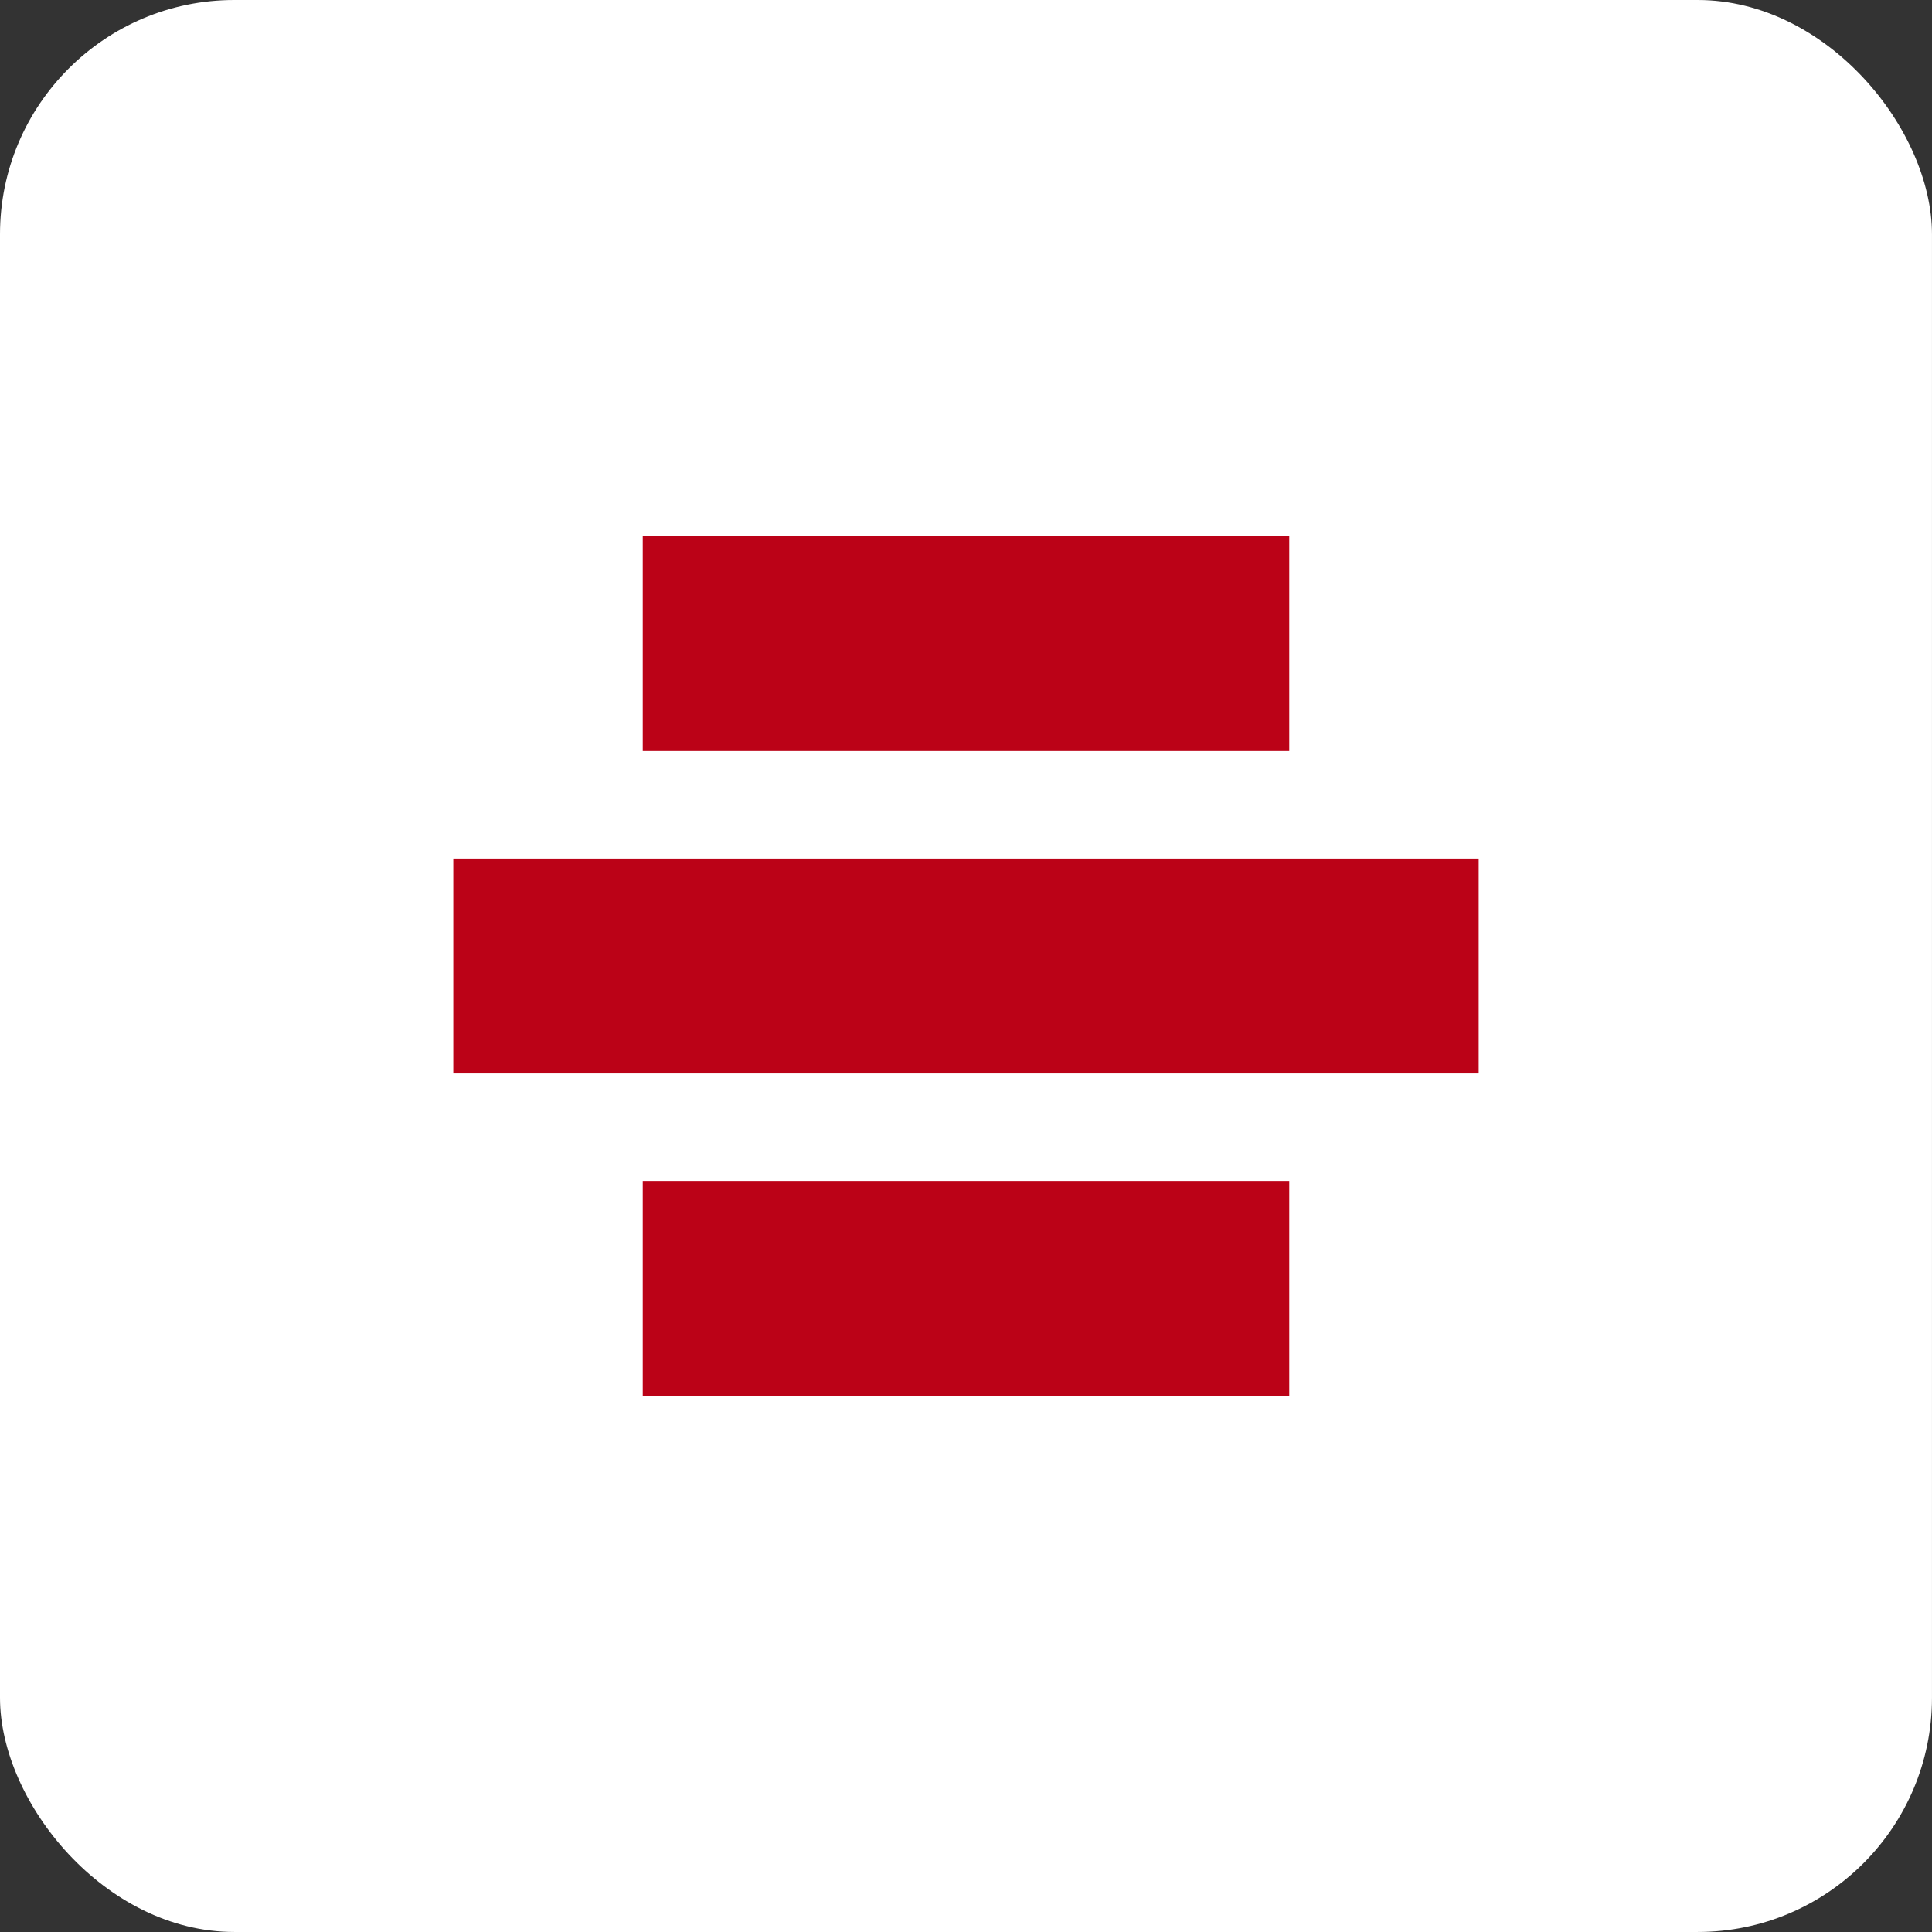
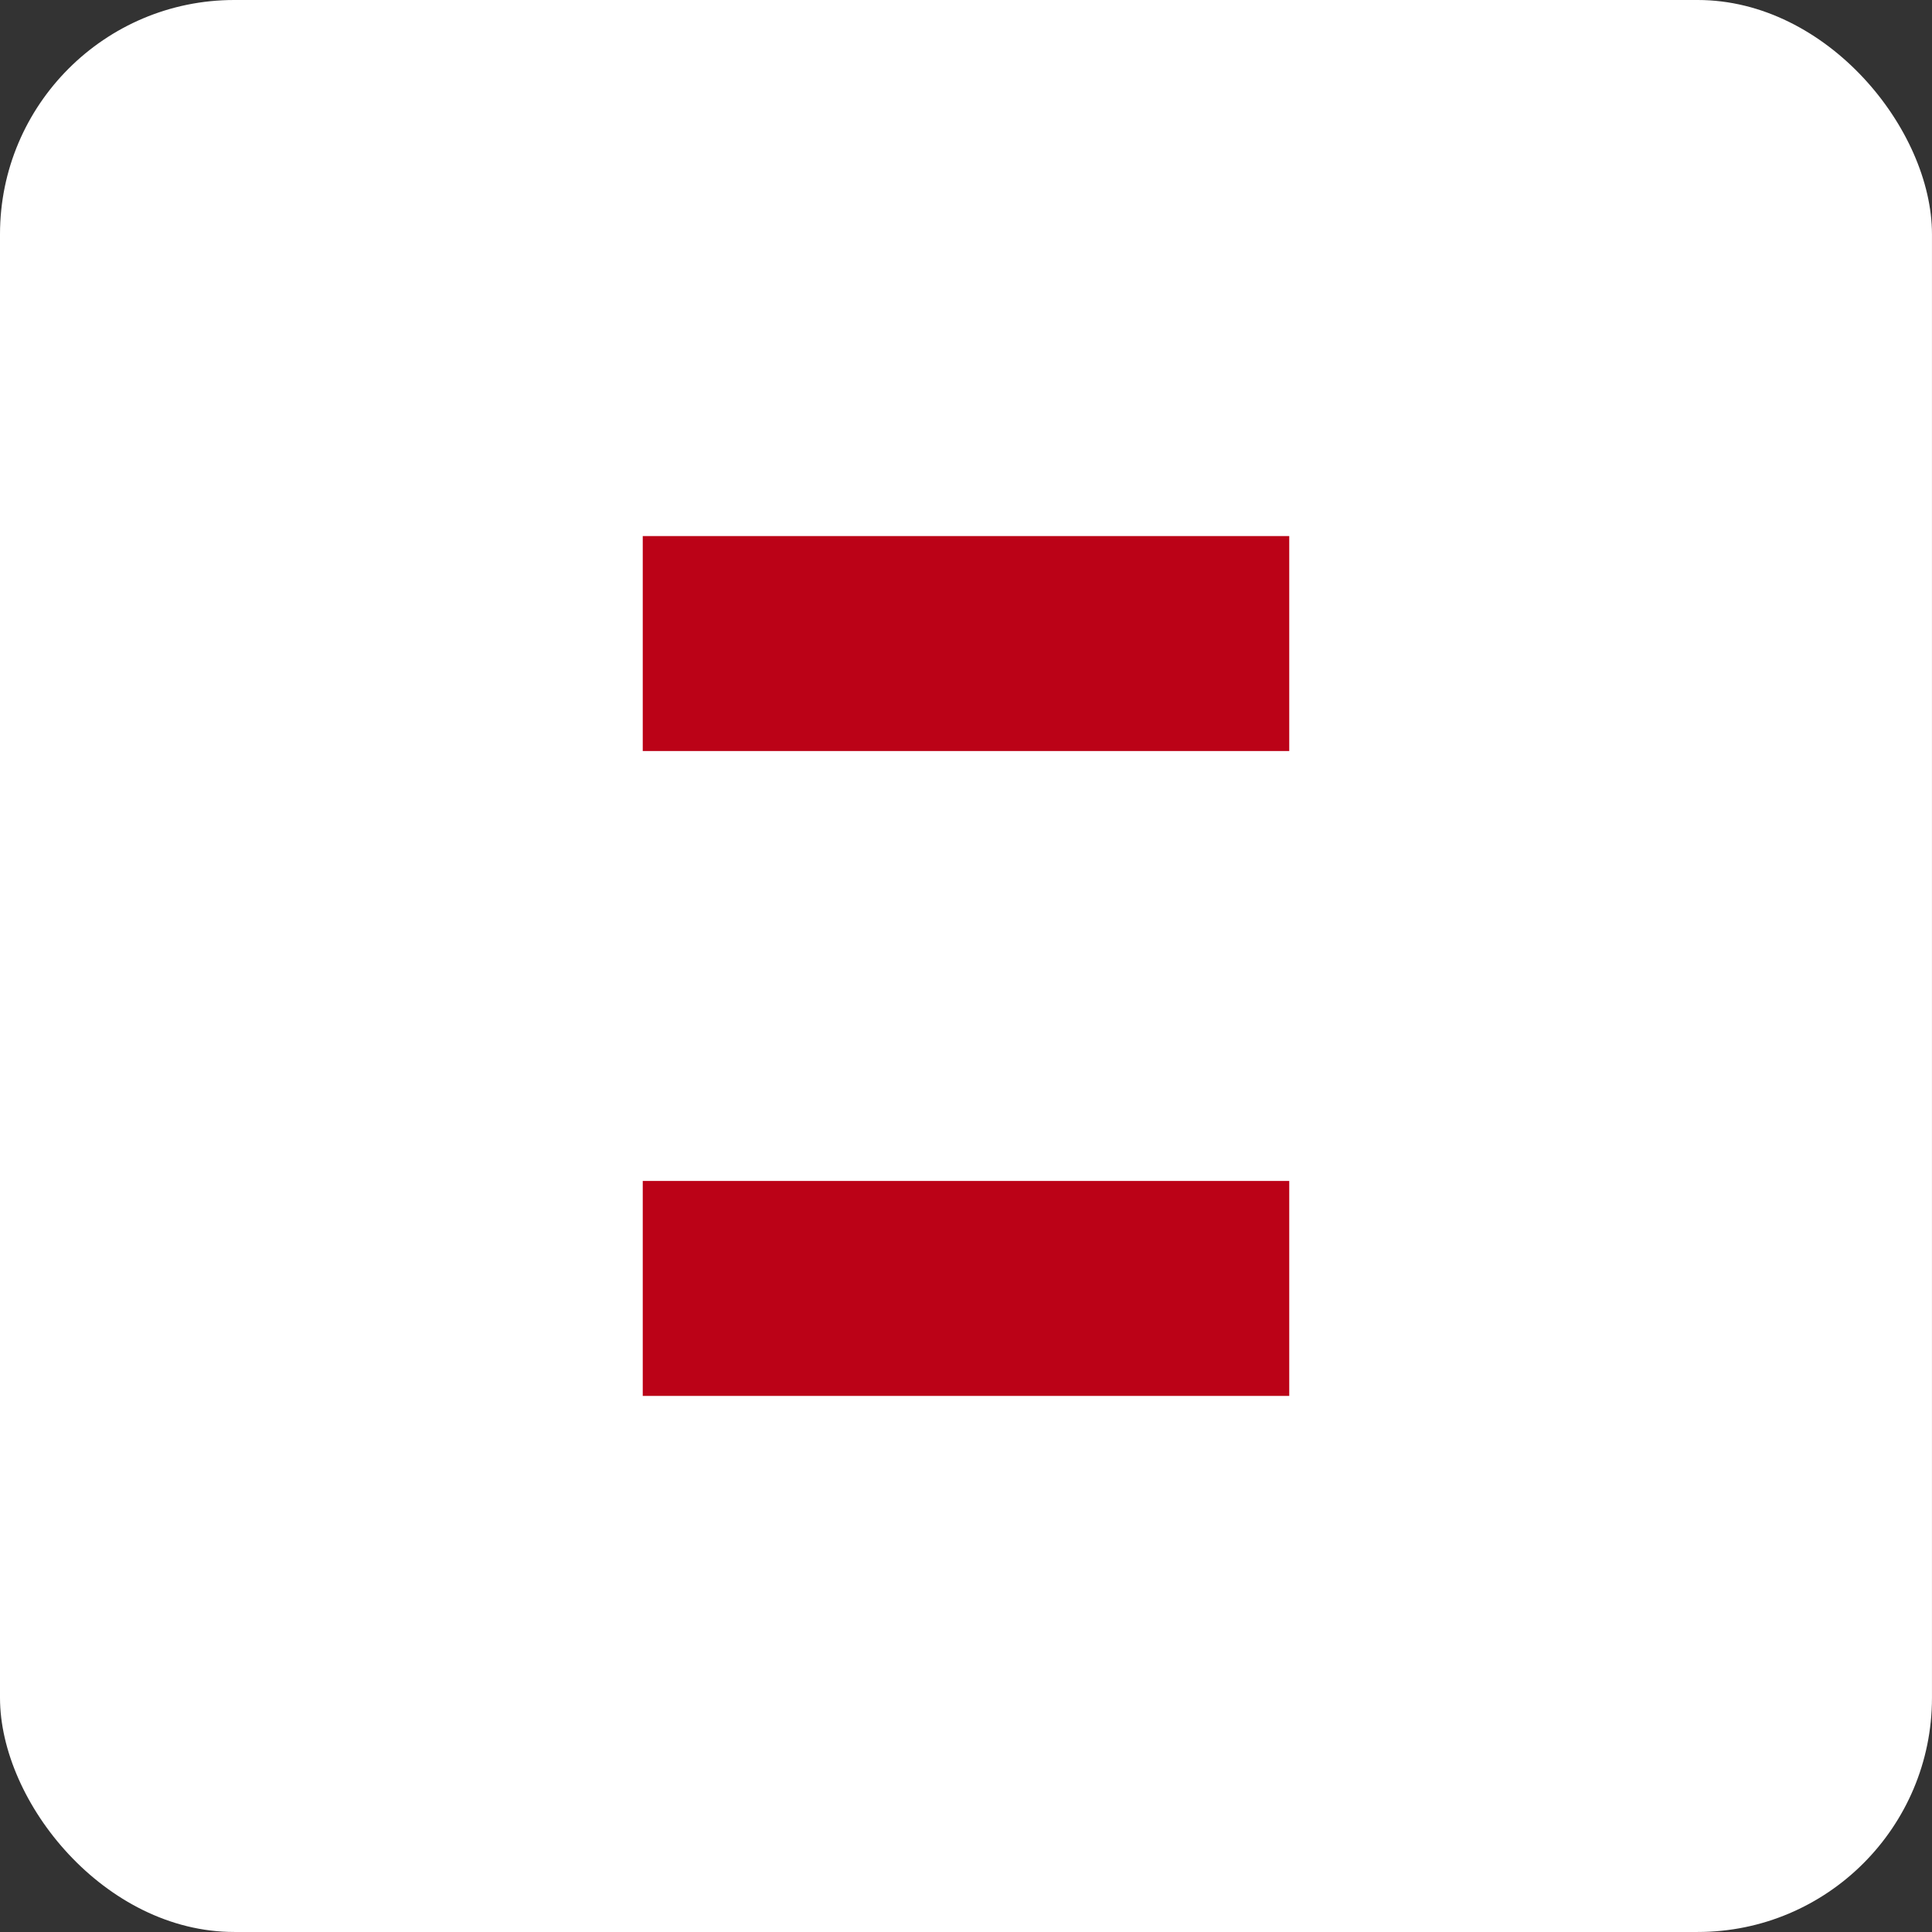
<svg xmlns="http://www.w3.org/2000/svg" width="82.471" height="82.47" viewBox="0 0 82.471 82.47">
  <rect x="0" y="0" width="82.471" height="82.47" fill="#333333" stroke="none" />
  <g id="Raggruppa_4848" data-name="Raggruppa 4848" transform="translate(23311.248 -4785)">
    <rect id="Rettangolo_2902" data-name="Rettangolo 2902" width="82.47" height="82.47" rx="10" transform="translate(-23311.248 4785)" fill="#fff" />
    <rect id="Rettangolo_2903" data-name="Rettangolo 2903" width="27.597" height="9.176" transform="translate(-23283.811 4807.883)" fill="#bb0217" />
    <rect id="Rettangolo_2904" data-name="Rettangolo 2904" width="27.597" height="9.176" transform="translate(-23283.811 4835.411)" fill="#bb0217" />
-     <rect id="Rettangolo_2905" data-name="Rettangolo 2905" width="43.77" height="9.176" transform="translate(-23291.898 4821.647)" fill="#bb0217" />
  </g>
</svg>